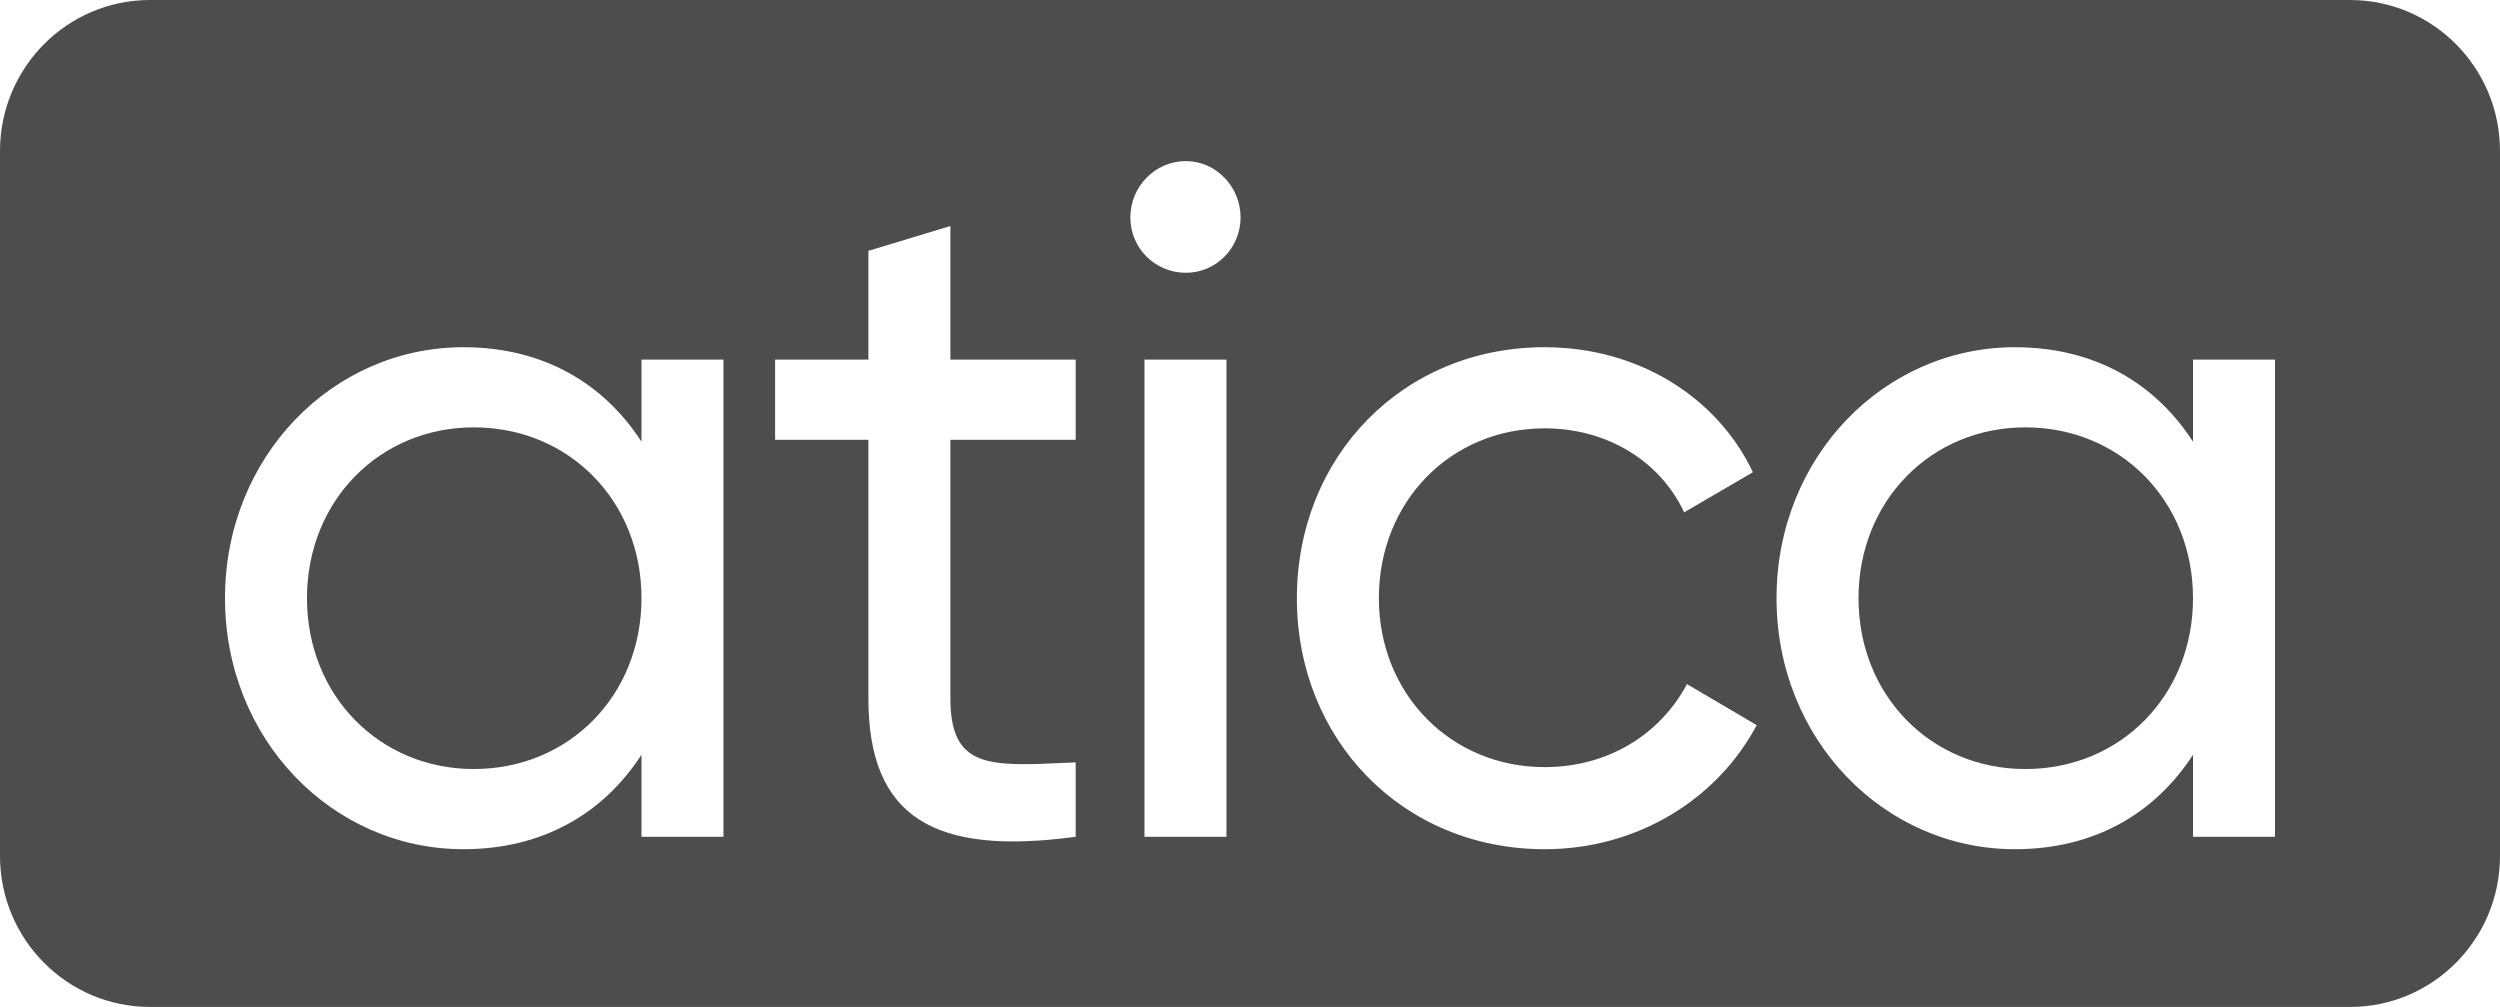
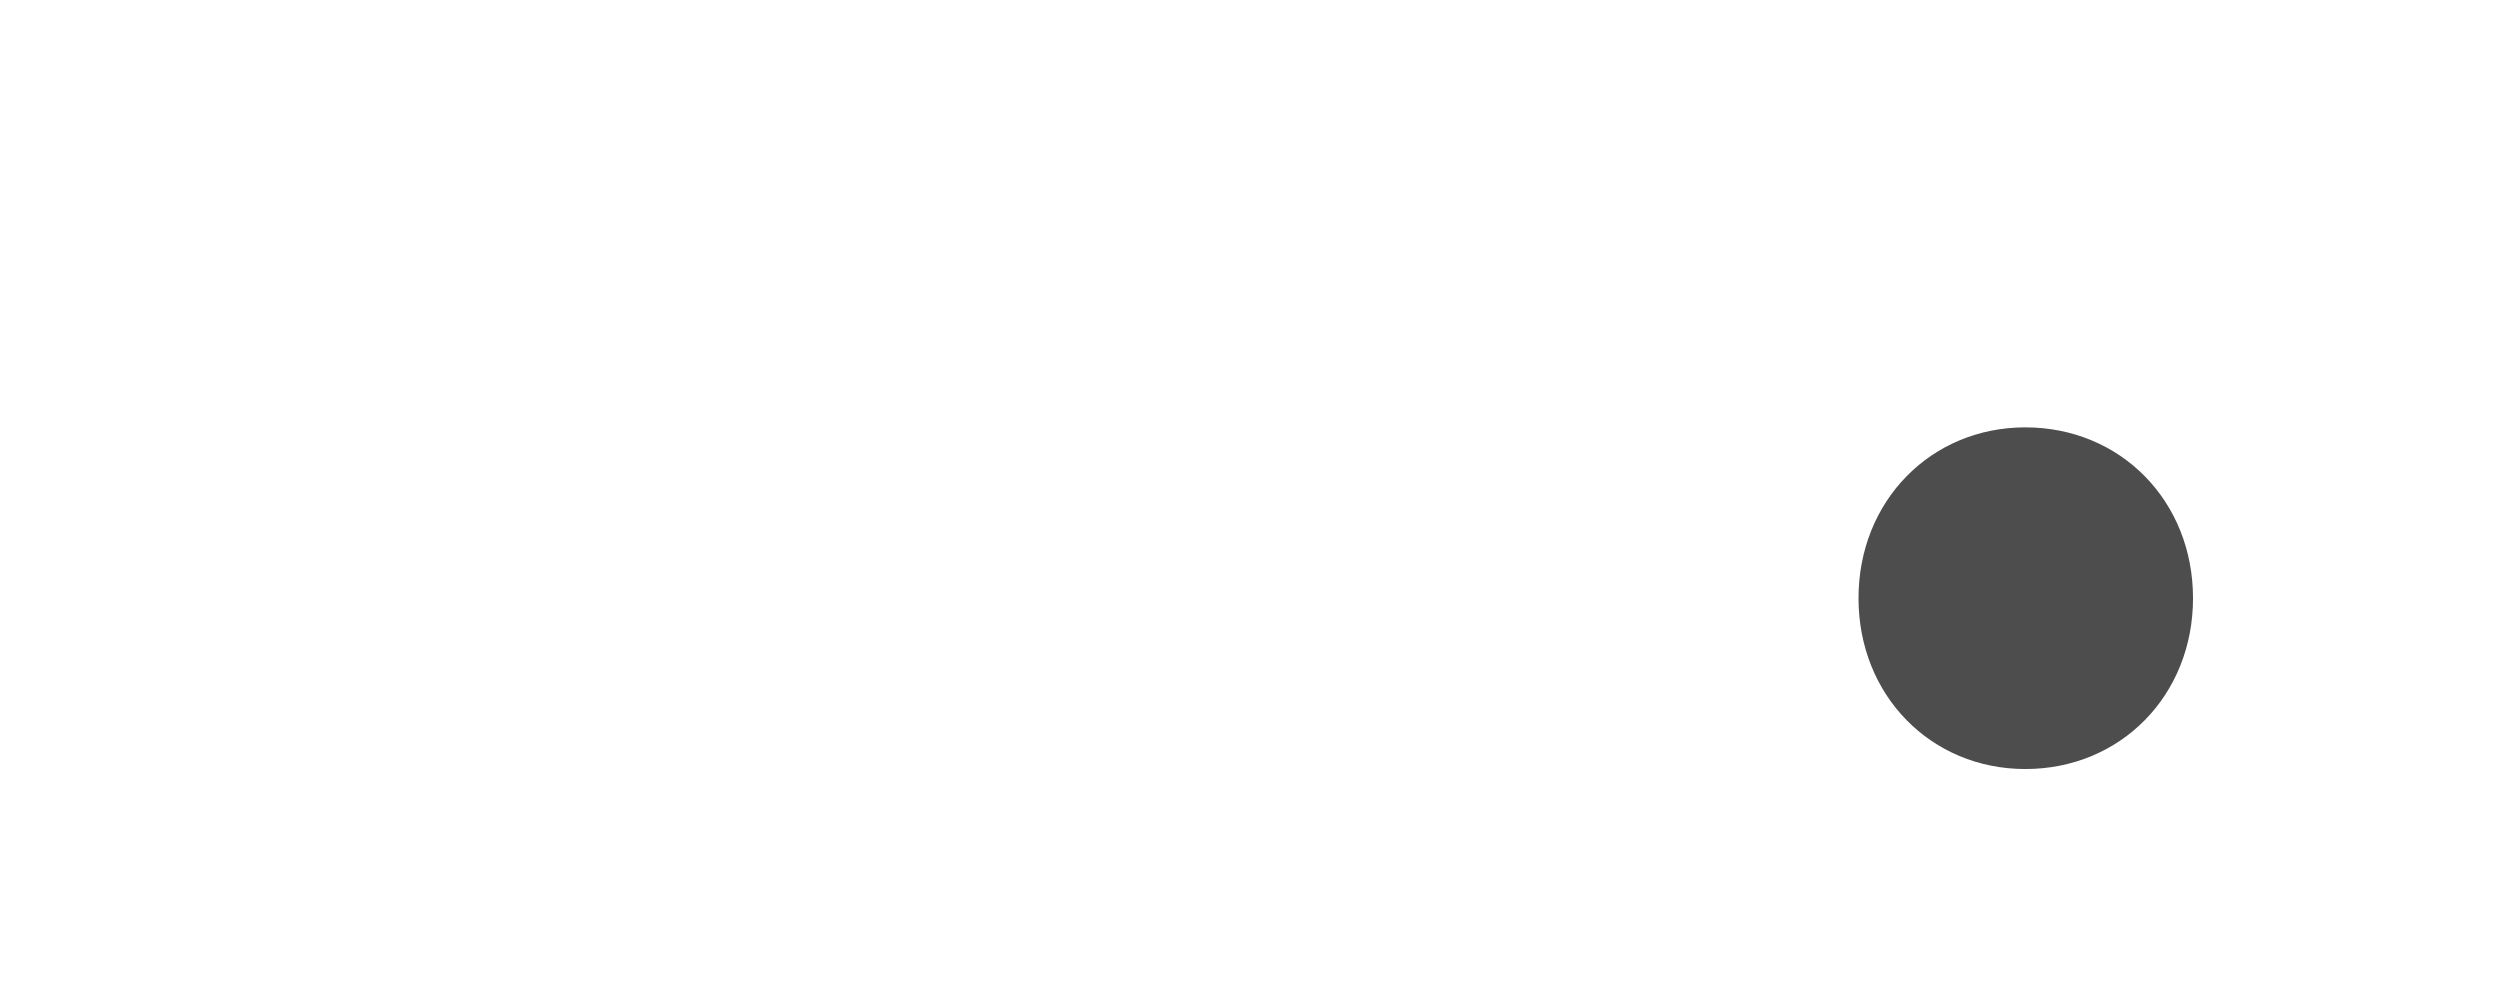
<svg xmlns="http://www.w3.org/2000/svg" width="72" height="29" viewBox="0 0 72 29" fill="none">
  <g clipPath="url(#clip0_109_247)">
    <path d="M63.159 17.228C63.159 20.032 61.069 22.148 58.329 22.148C55.615 22.148 53.525 20.032 53.525 17.228C53.525 14.425 55.615 12.308 58.329 12.308C61.069 12.308 63.159 14.425 63.159 17.228Z" fill="#4D4D4D" />
-     <path d="M18.475 17.228C18.475 20.032 16.385 22.148 13.645 22.148C10.931 22.148 8.841 20.032 8.841 17.228C8.841 14.425 10.931 12.308 13.645 12.308C16.385 12.308 18.475 14.425 18.475 17.228Z" fill="#4D4D4D" />
-     <path fill-rule="evenodd" clip-rule="evenodd" d="M4.32 0C1.934 0 0 1.948 0 4.35V24.65C0 27.052 1.934 29 4.32 29H67.68C70.066 29 72 27.052 72 24.65V4.35C72 1.948 70.066 0 67.68 0H4.32ZM65.52 10.357H63.159V12.721C62.074 11.044 60.337 10 58.03 10C54.258 10 51.164 13.16 51.164 17.228C51.164 21.296 54.258 24.457 58.03 24.457C60.337 24.457 62.074 23.412 63.159 21.736V24.099H65.52V10.357ZM44.487 24.457C40.389 24.457 37.35 21.296 37.35 17.228C37.35 13.16 40.389 10 44.487 10C47.173 10 49.453 11.429 50.484 13.6L48.503 14.755C47.825 13.298 46.305 12.336 44.487 12.336C41.773 12.336 39.711 14.452 39.711 17.228C39.711 19.977 41.773 22.093 44.487 22.093C46.332 22.093 47.825 21.131 48.585 19.702L50.593 20.884C49.453 23.027 47.146 24.457 44.487 24.457ZM32.554 6.262C32.554 7.141 33.26 7.856 34.155 7.856C35.023 7.856 35.729 7.141 35.729 6.262C35.729 5.382 35.023 4.64 34.155 4.64C33.26 4.64 32.554 5.382 32.554 6.262ZM32.961 10.357V24.099H35.322V10.357H32.961ZM30.98 12.666H27.371V20.114C27.371 22.124 28.477 22.073 30.713 21.968L30.98 21.956V24.099C26.909 24.649 25.01 23.55 25.01 20.114V12.666H22.323V10.357H25.01V7.224L27.371 6.509V10.357H30.98V12.666ZM20.835 10.357H18.475V12.721C17.389 11.044 15.652 10 13.346 10C9.574 10 6.48 13.16 6.48 17.228C6.48 21.296 9.574 24.457 13.346 24.457C15.652 24.457 17.389 23.412 18.475 21.736V24.099H20.835V10.357Z" fill="#4D4D4D" />
  </g>
  <defs>
    <clipPath id="clip0_109_247">
      <rect width="72" height="29" fill="white" />
    </clipPath>
  </defs>
</svg>